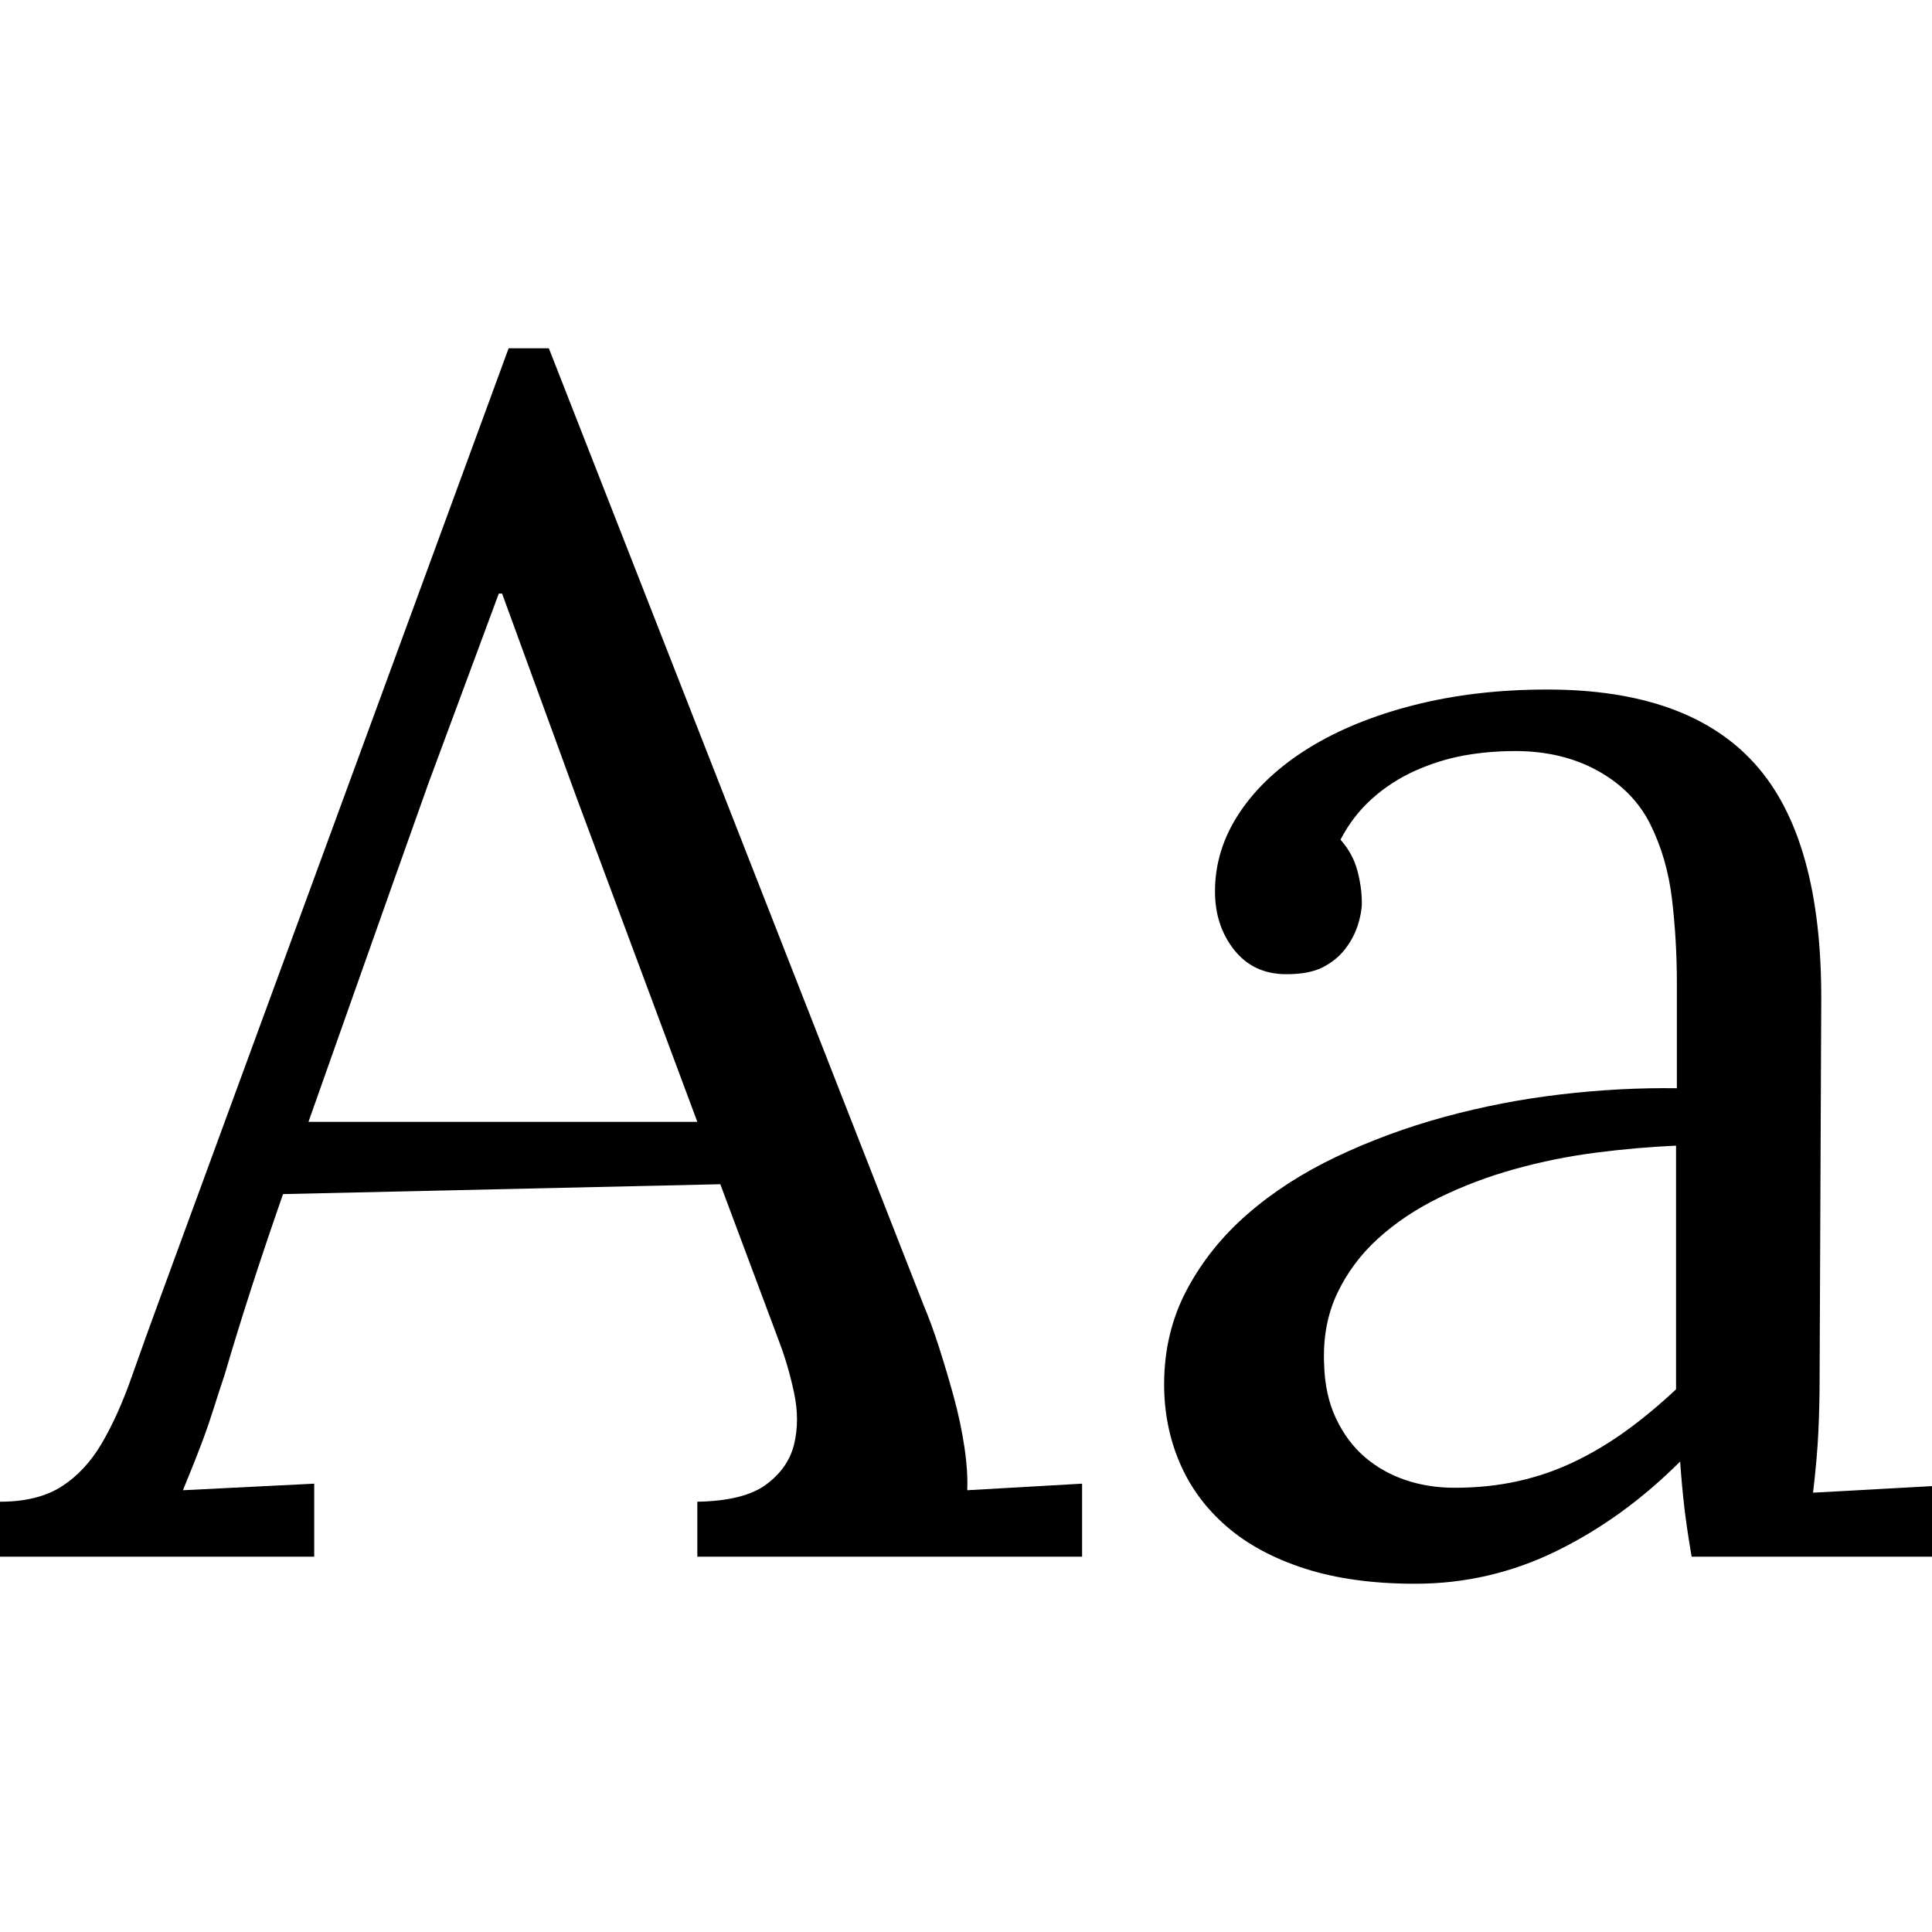
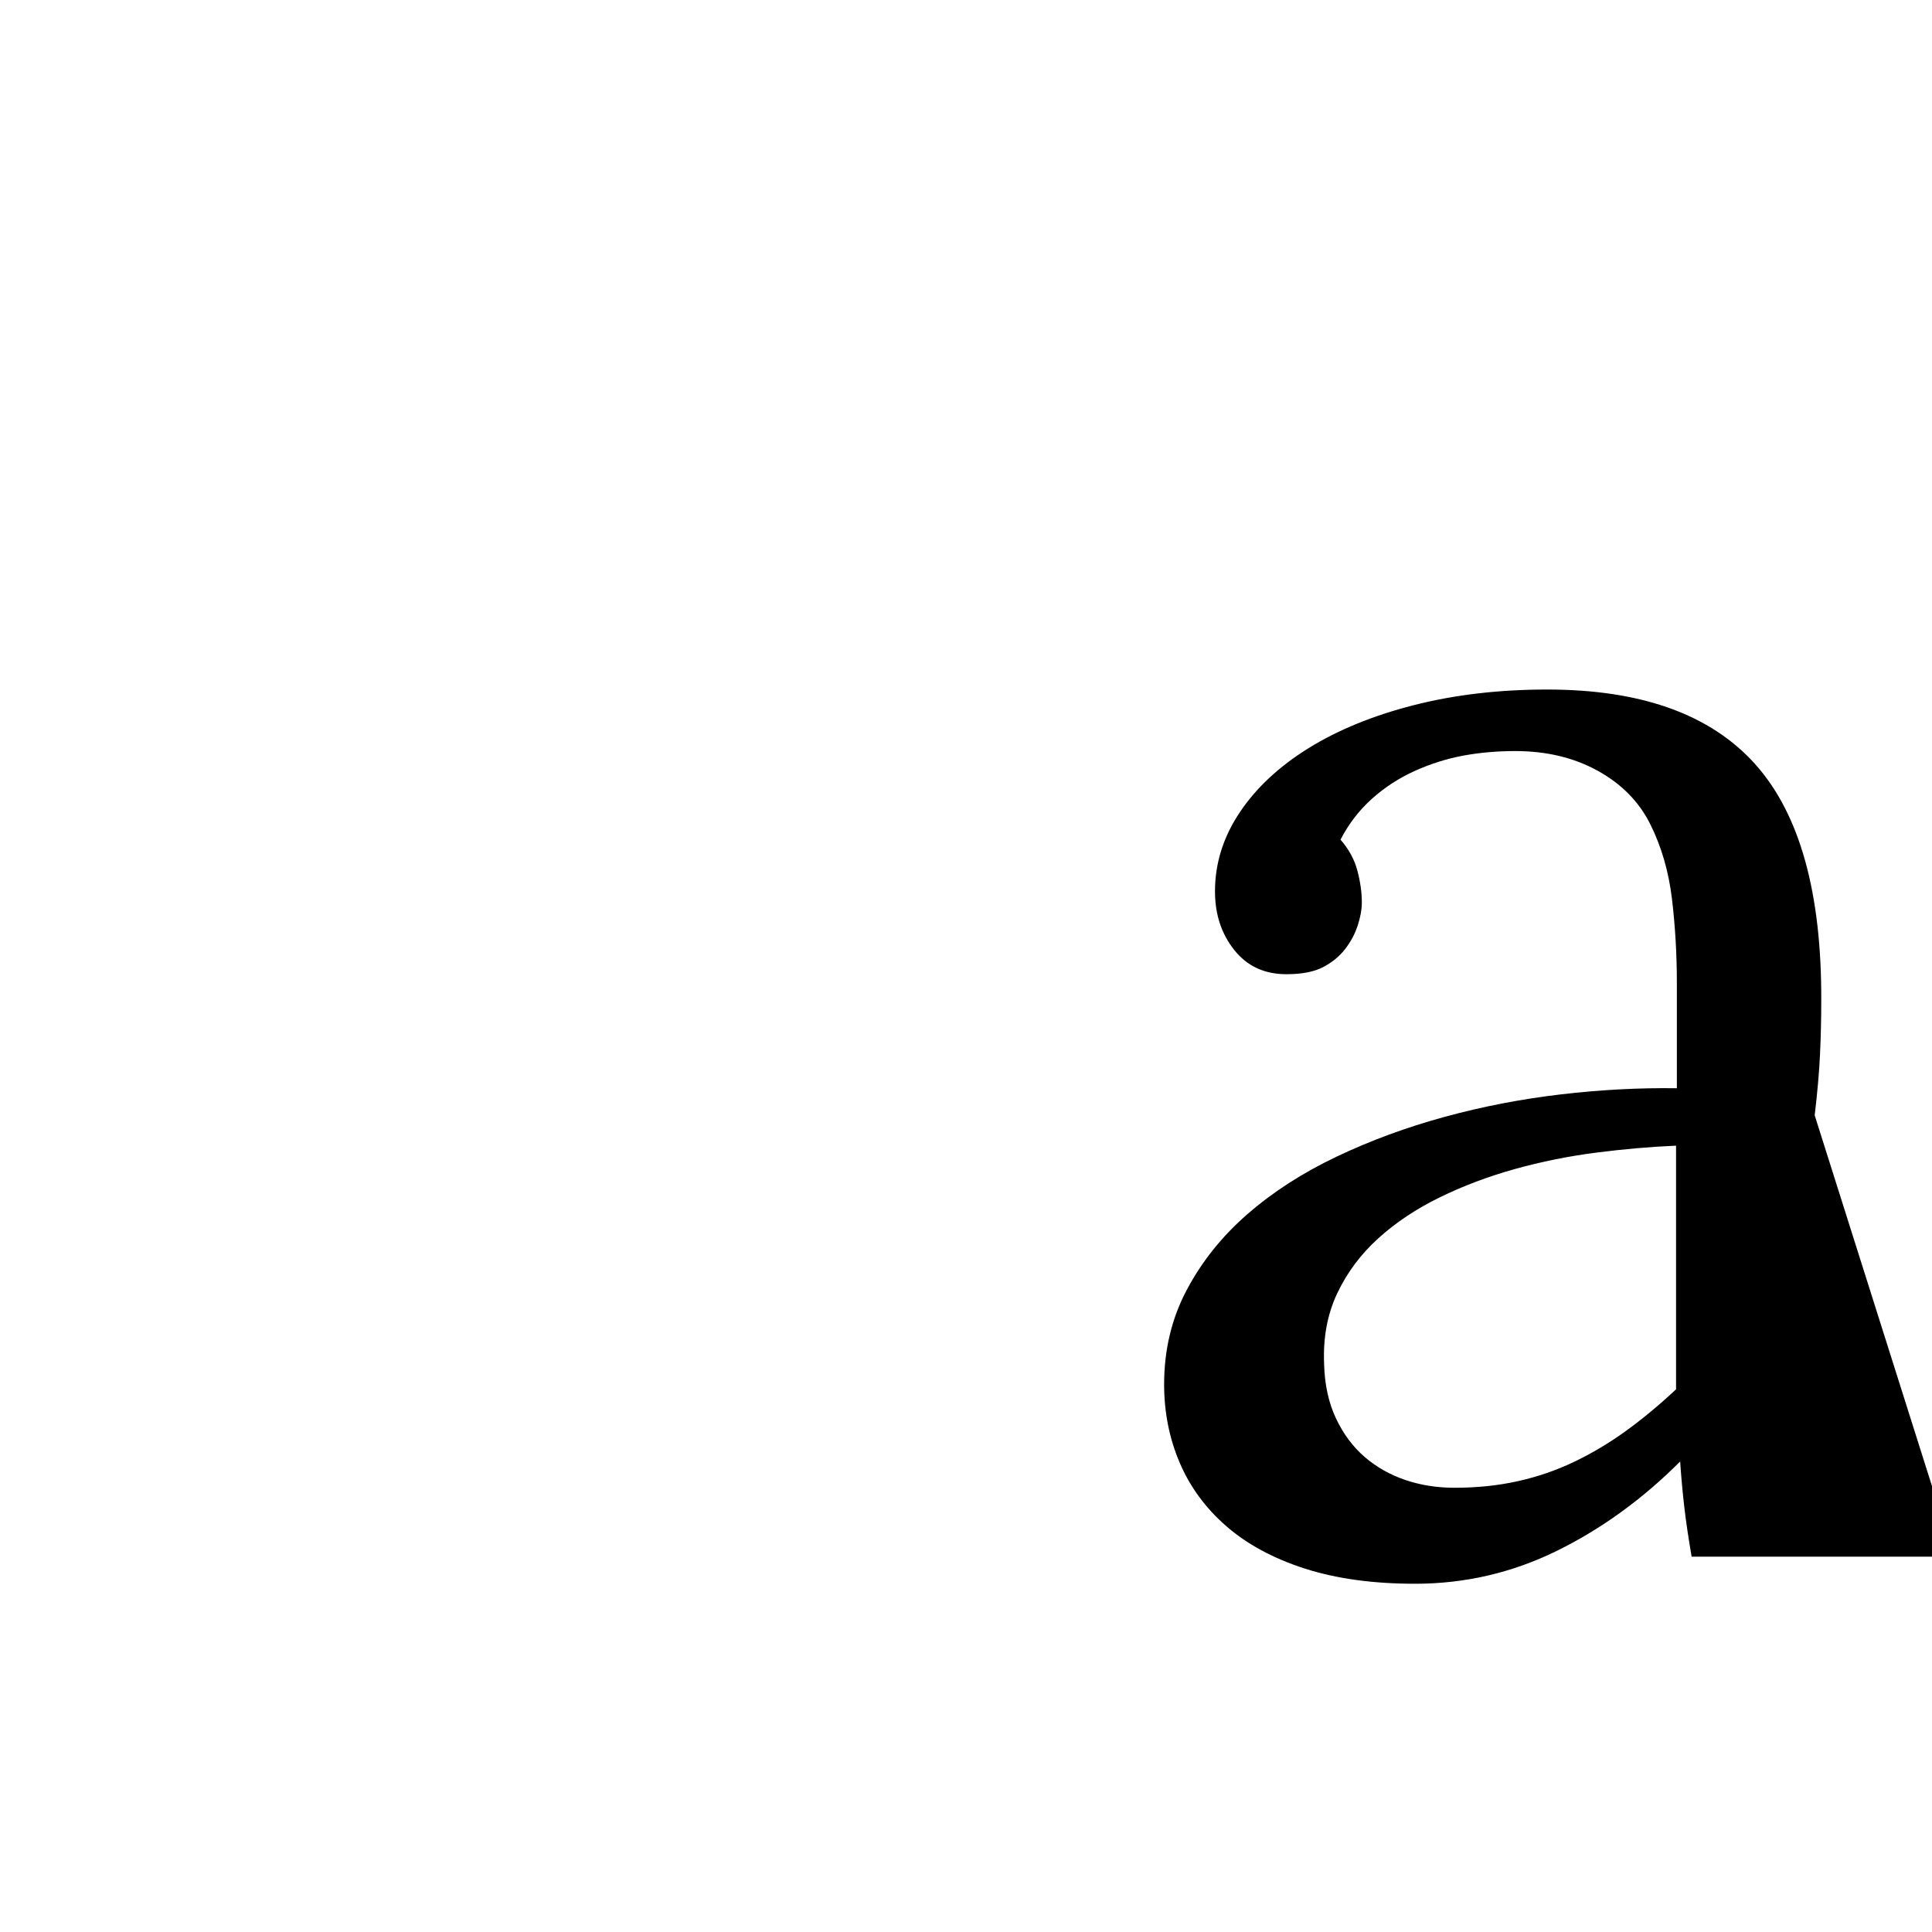
<svg xmlns="http://www.w3.org/2000/svg" version="1.1" id="Layer_1" x="0px" y="0px" width="500px" height="500px" viewBox="0 0 500 500" enable-background="new 0 0 500 500" xml:space="preserve">
  <g>
-     <path d="M58.175,355.653c-1.135,3.407-2.123,6.458-2.973,9.152c-0.85,2.697-1.698,5.182-2.548,7.45   c-0.85,2.273-1.698,4.473-2.548,6.604c-0.85,2.129-1.771,4.397-2.76,6.81l33.97-1.698v18.896H0v-14.225   c6.509,0,11.816-1.312,15.924-3.931c4.104-2.621,7.57-6.337,10.403-11.153c2.83-4.817,5.414-10.553,7.75-17.211   c2.335-6.655,4.989-14.022,7.961-22.097l89.598-244.123h10.403l97.027,247.738c1.274,2.976,2.581,6.552,3.928,10.729   c1.344,4.181,2.617,8.463,3.822,12.855c1.2,4.392,2.123,8.712,2.76,12.961s0.882,8.001,0.743,11.259l29.725-1.698v18.896h-99.576   v-14.225c8.068-0.139,14.013-1.63,17.834-4.468c3.822-2.841,6.228-6.316,7.219-10.432c0.988-4.112,0.988-8.512,0-13.195   c-0.991-4.685-2.266-9.084-3.821-13.2l-15.287-40.871L73.249,309.03c-3.115,8.943-5.876,17.138-8.28,24.589   C62.56,341.069,60.298,348.414,58.175,355.653z M110.828,202.866c-6.654,18.684-12.493,35.138-17.516,49.363   c-5.026,14.225-9.521,26.931-13.482,38.11h100.638l-30.998-83.228l-19.533-53.503h-0.849L110.828,202.866z" />
-     <path d="M314.438,230.68c0-7.219,2.123-14.013,6.369-20.382c4.247-6.37,10.191-11.923,17.835-16.667   c7.644-4.74,16.735-8.456,27.282-11.146c10.543-2.687,22.044-4.034,34.501-4.034c24.343,0,42.284,6.442,53.822,19.32   c11.533,12.882,17.23,33.333,17.091,61.358l-0.425,97.665c0,4.532-0.105,9.097-0.318,13.694c-0.212,4.603-0.674,9.873-1.38,15.817   L500,384.607v18.259h-62.207c-0.849-4.952-1.486-9.269-1.91-12.951c-0.425-3.678-0.78-7.569-1.062-11.677   c-9.767,9.767-20.42,17.483-31.954,23.143c-11.538,5.659-23.746,8.492-36.624,8.492c-10.901,0-20.419-1.312-28.557-3.928   c-8.141-2.621-14.898-6.264-20.275-10.935c-5.381-4.671-9.415-10.153-12.103-16.454c-2.69-6.296-4.033-13.058-4.033-20.276   c0-8.917,1.943-17.054,5.838-24.416c3.891-7.357,9.13-13.906,15.712-19.639c6.581-5.732,14.258-10.686,23.036-14.862   c8.773-4.173,18.079-7.606,27.919-10.297c9.836-2.688,19.885-4.634,30.148-5.839c10.261-1.201,20.276-1.731,30.043-1.593v-27.176   c0-7.5-0.425-14.789-1.273-21.869c-0.85-7.076-2.728-13.515-5.627-19.321c-2.903-5.802-7.431-10.403-13.588-13.8   s-13.27-5.096-21.338-5.096c-4.671,0-9.129,0.392-13.376,1.168c-4.246,0.78-8.423,2.09-12.526,3.928   c-4.107,1.841-7.822,4.246-11.146,7.219c-3.328,2.972-6.051,6.512-8.174,10.616c2.123,2.409,3.572,5.062,4.353,7.962   c0.775,2.903,1.167,5.699,1.167,8.386c0,1.699-0.355,3.646-1.062,5.839c-0.71,2.196-1.805,4.246-3.29,6.157   c-1.486,1.911-3.397,3.471-5.733,4.671c-2.335,1.205-5.486,1.805-9.447,1.805c-5.664,0-10.158-2.086-13.482-6.263   C316.1,241.687,314.438,236.624,314.438,230.68z M433.76,296.497c-6.655,0.285-13.556,0.887-20.701,1.805   c-7.149,0.923-14.156,2.335-21.02,4.246c-6.867,1.911-13.343,4.353-19.427,7.325c-6.088,2.973-11.396,6.513-15.923,10.615   c-4.532,4.107-8.068,8.849-10.616,14.226c-2.548,5.381-3.683,11.465-3.396,18.259c0.139,5.381,1.167,10.085,3.078,14.119   s4.386,7.362,7.431,9.979c3.042,2.621,6.545,4.602,10.51,5.945c3.961,1.347,8.207,2.017,12.739,2.017   c5.802,0,11.253-0.563,16.348-1.698c5.096-1.131,9.942-2.793,14.544-4.989c4.598-2.192,9.057-4.847,13.376-7.962   c4.315-3.111,8.668-6.721,13.058-10.828V296.497z" />
+     <path d="M314.438,230.68c0-7.219,2.123-14.013,6.369-20.382c4.247-6.37,10.191-11.923,17.835-16.667   c7.644-4.74,16.735-8.456,27.282-11.146c10.543-2.687,22.044-4.034,34.501-4.034c24.343,0,42.284,6.442,53.822,19.32   c11.533,12.882,17.23,33.333,17.091,61.358c0,4.532-0.105,9.097-0.318,13.694c-0.212,4.603-0.674,9.873-1.38,15.817   L500,384.607v18.259h-62.207c-0.849-4.952-1.486-9.269-1.91-12.951c-0.425-3.678-0.78-7.569-1.062-11.677   c-9.767,9.767-20.42,17.483-31.954,23.143c-11.538,5.659-23.746,8.492-36.624,8.492c-10.901,0-20.419-1.312-28.557-3.928   c-8.141-2.621-14.898-6.264-20.275-10.935c-5.381-4.671-9.415-10.153-12.103-16.454c-2.69-6.296-4.033-13.058-4.033-20.276   c0-8.917,1.943-17.054,5.838-24.416c3.891-7.357,9.13-13.906,15.712-19.639c6.581-5.732,14.258-10.686,23.036-14.862   c8.773-4.173,18.079-7.606,27.919-10.297c9.836-2.688,19.885-4.634,30.148-5.839c10.261-1.201,20.276-1.731,30.043-1.593v-27.176   c0-7.5-0.425-14.789-1.273-21.869c-0.85-7.076-2.728-13.515-5.627-19.321c-2.903-5.802-7.431-10.403-13.588-13.8   s-13.27-5.096-21.338-5.096c-4.671,0-9.129,0.392-13.376,1.168c-4.246,0.78-8.423,2.09-12.526,3.928   c-4.107,1.841-7.822,4.246-11.146,7.219c-3.328,2.972-6.051,6.512-8.174,10.616c2.123,2.409,3.572,5.062,4.353,7.962   c0.775,2.903,1.167,5.699,1.167,8.386c0,1.699-0.355,3.646-1.062,5.839c-0.71,2.196-1.805,4.246-3.29,6.157   c-1.486,1.911-3.397,3.471-5.733,4.671c-2.335,1.205-5.486,1.805-9.447,1.805c-5.664,0-10.158-2.086-13.482-6.263   C316.1,241.687,314.438,236.624,314.438,230.68z M433.76,296.497c-6.655,0.285-13.556,0.887-20.701,1.805   c-7.149,0.923-14.156,2.335-21.02,4.246c-6.867,1.911-13.343,4.353-19.427,7.325c-6.088,2.973-11.396,6.513-15.923,10.615   c-4.532,4.107-8.068,8.849-10.616,14.226c-2.548,5.381-3.683,11.465-3.396,18.259c0.139,5.381,1.167,10.085,3.078,14.119   s4.386,7.362,7.431,9.979c3.042,2.621,6.545,4.602,10.51,5.945c3.961,1.347,8.207,2.017,12.739,2.017   c5.802,0,11.253-0.563,16.348-1.698c5.096-1.131,9.942-2.793,14.544-4.989c4.598-2.192,9.057-4.847,13.376-7.962   c4.315-3.111,8.668-6.721,13.058-10.828V296.497z" />
  </g>
</svg>